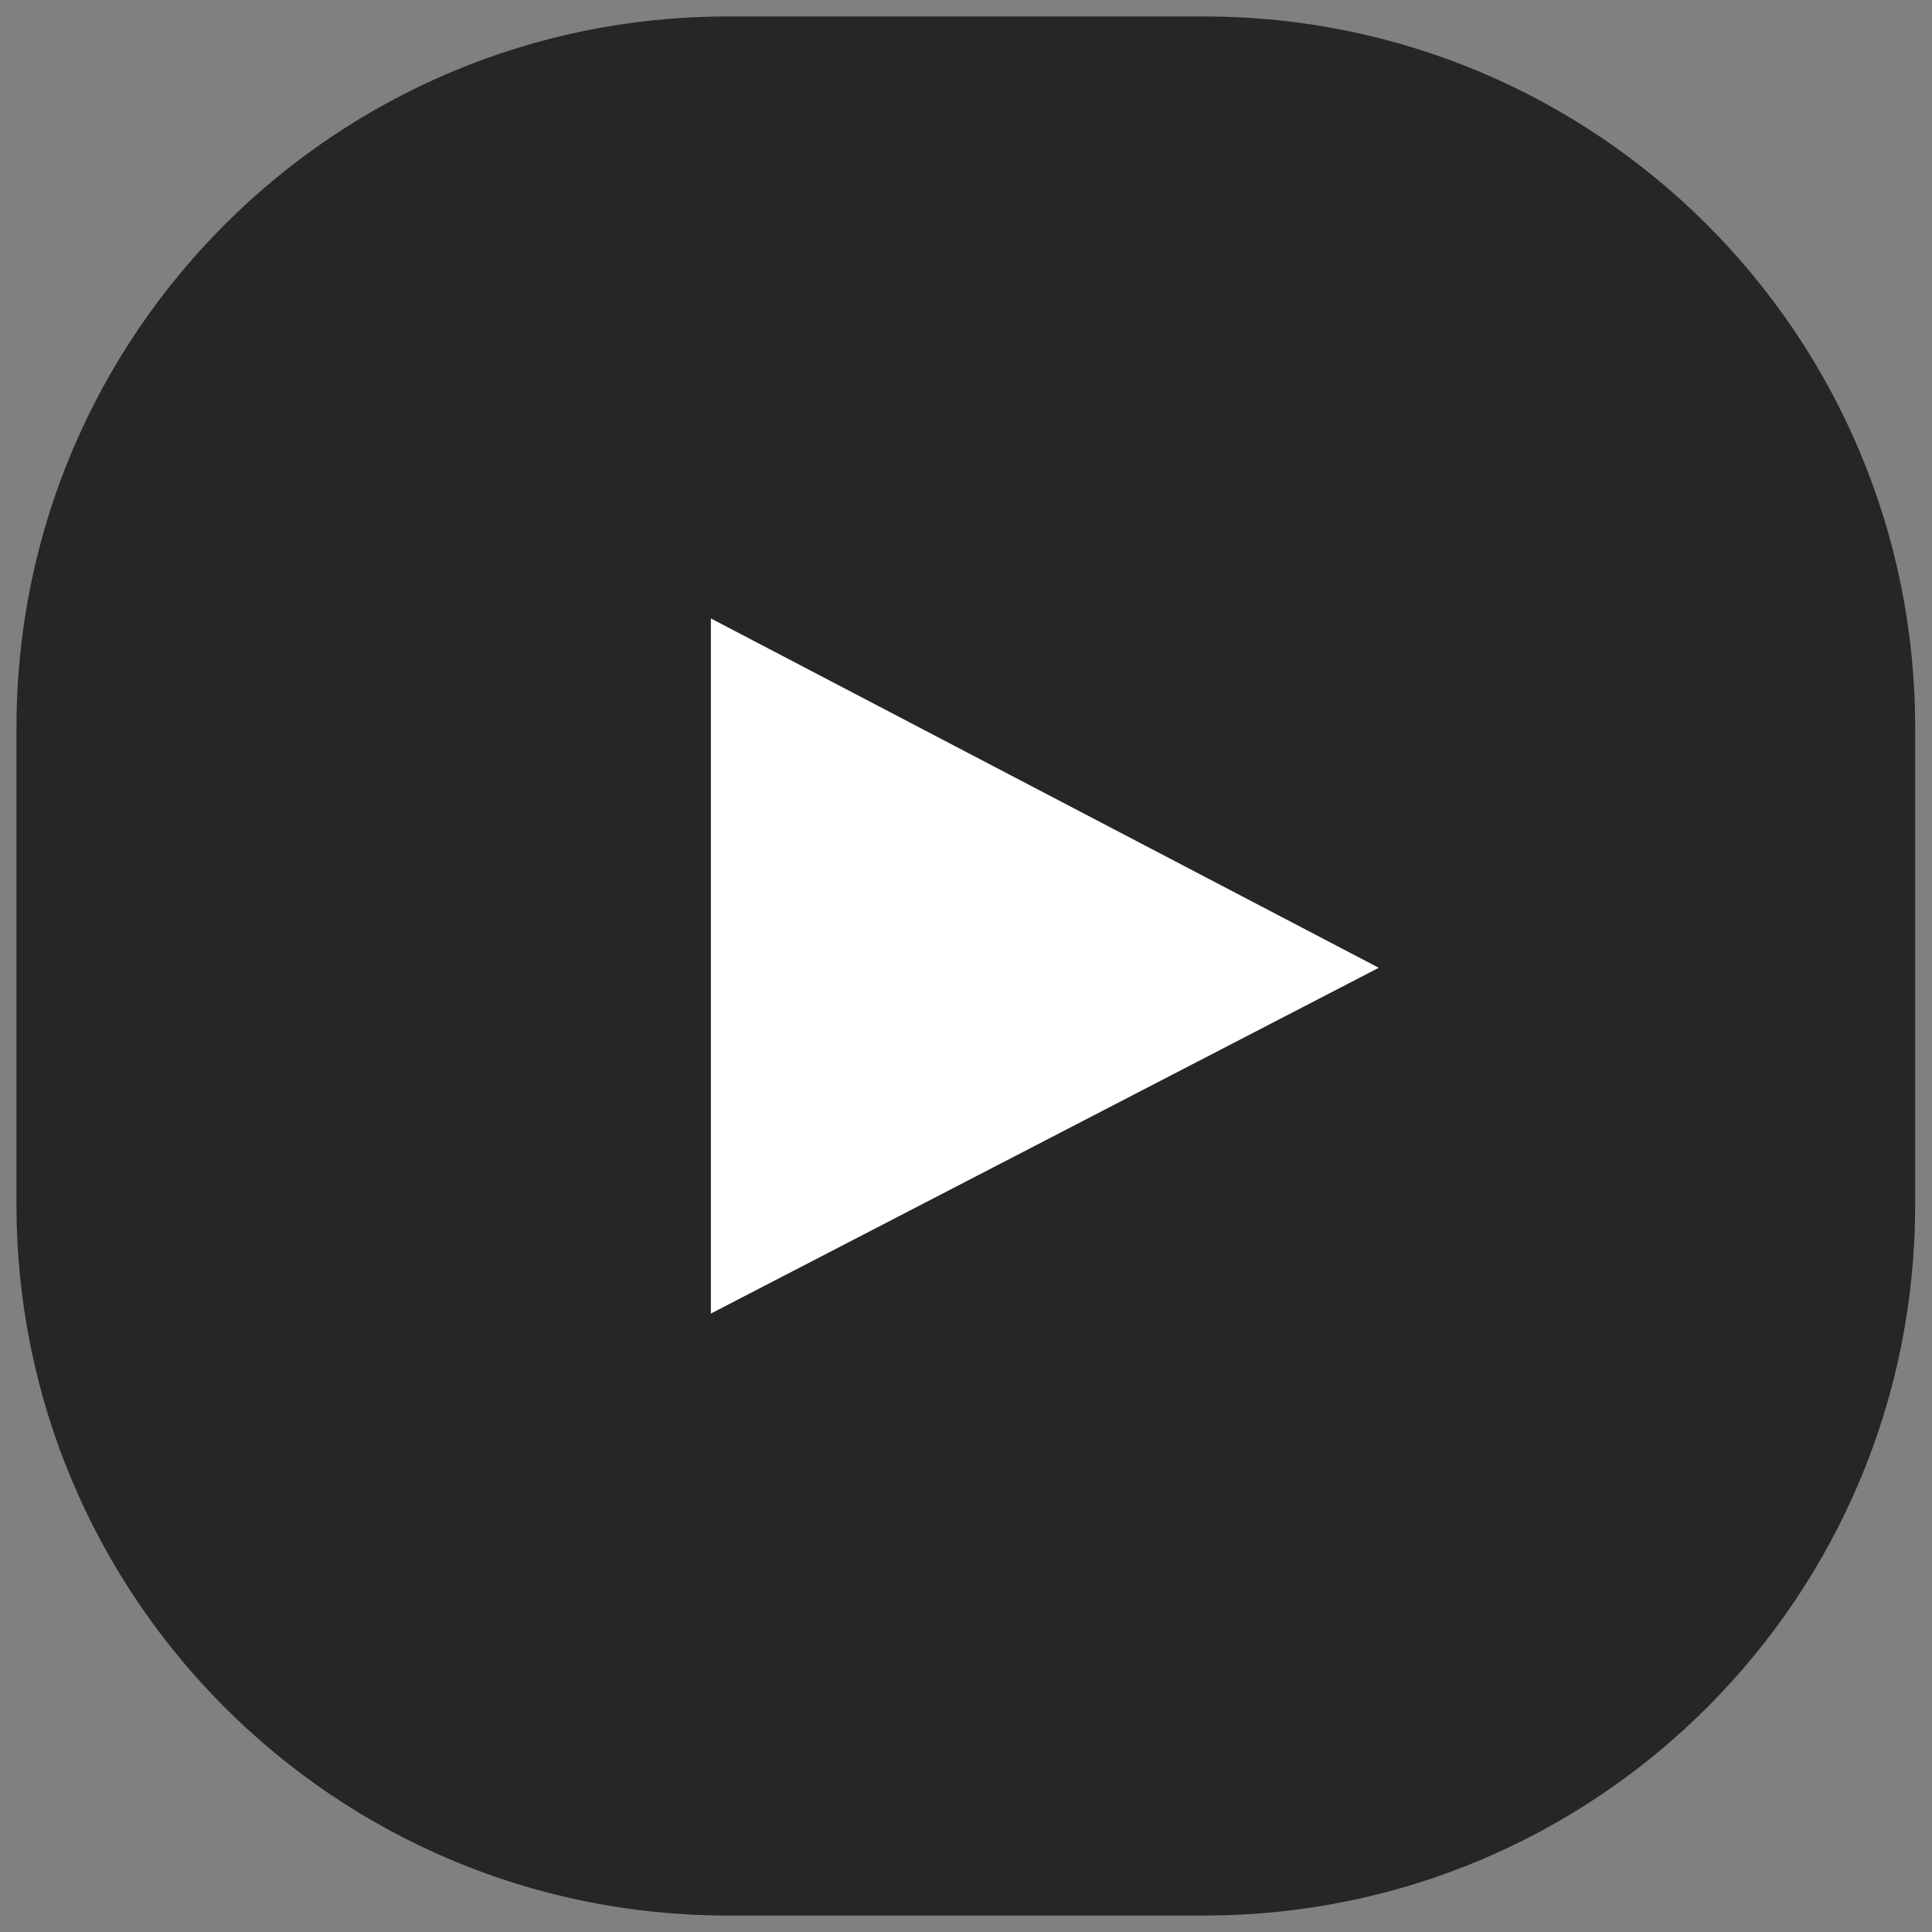
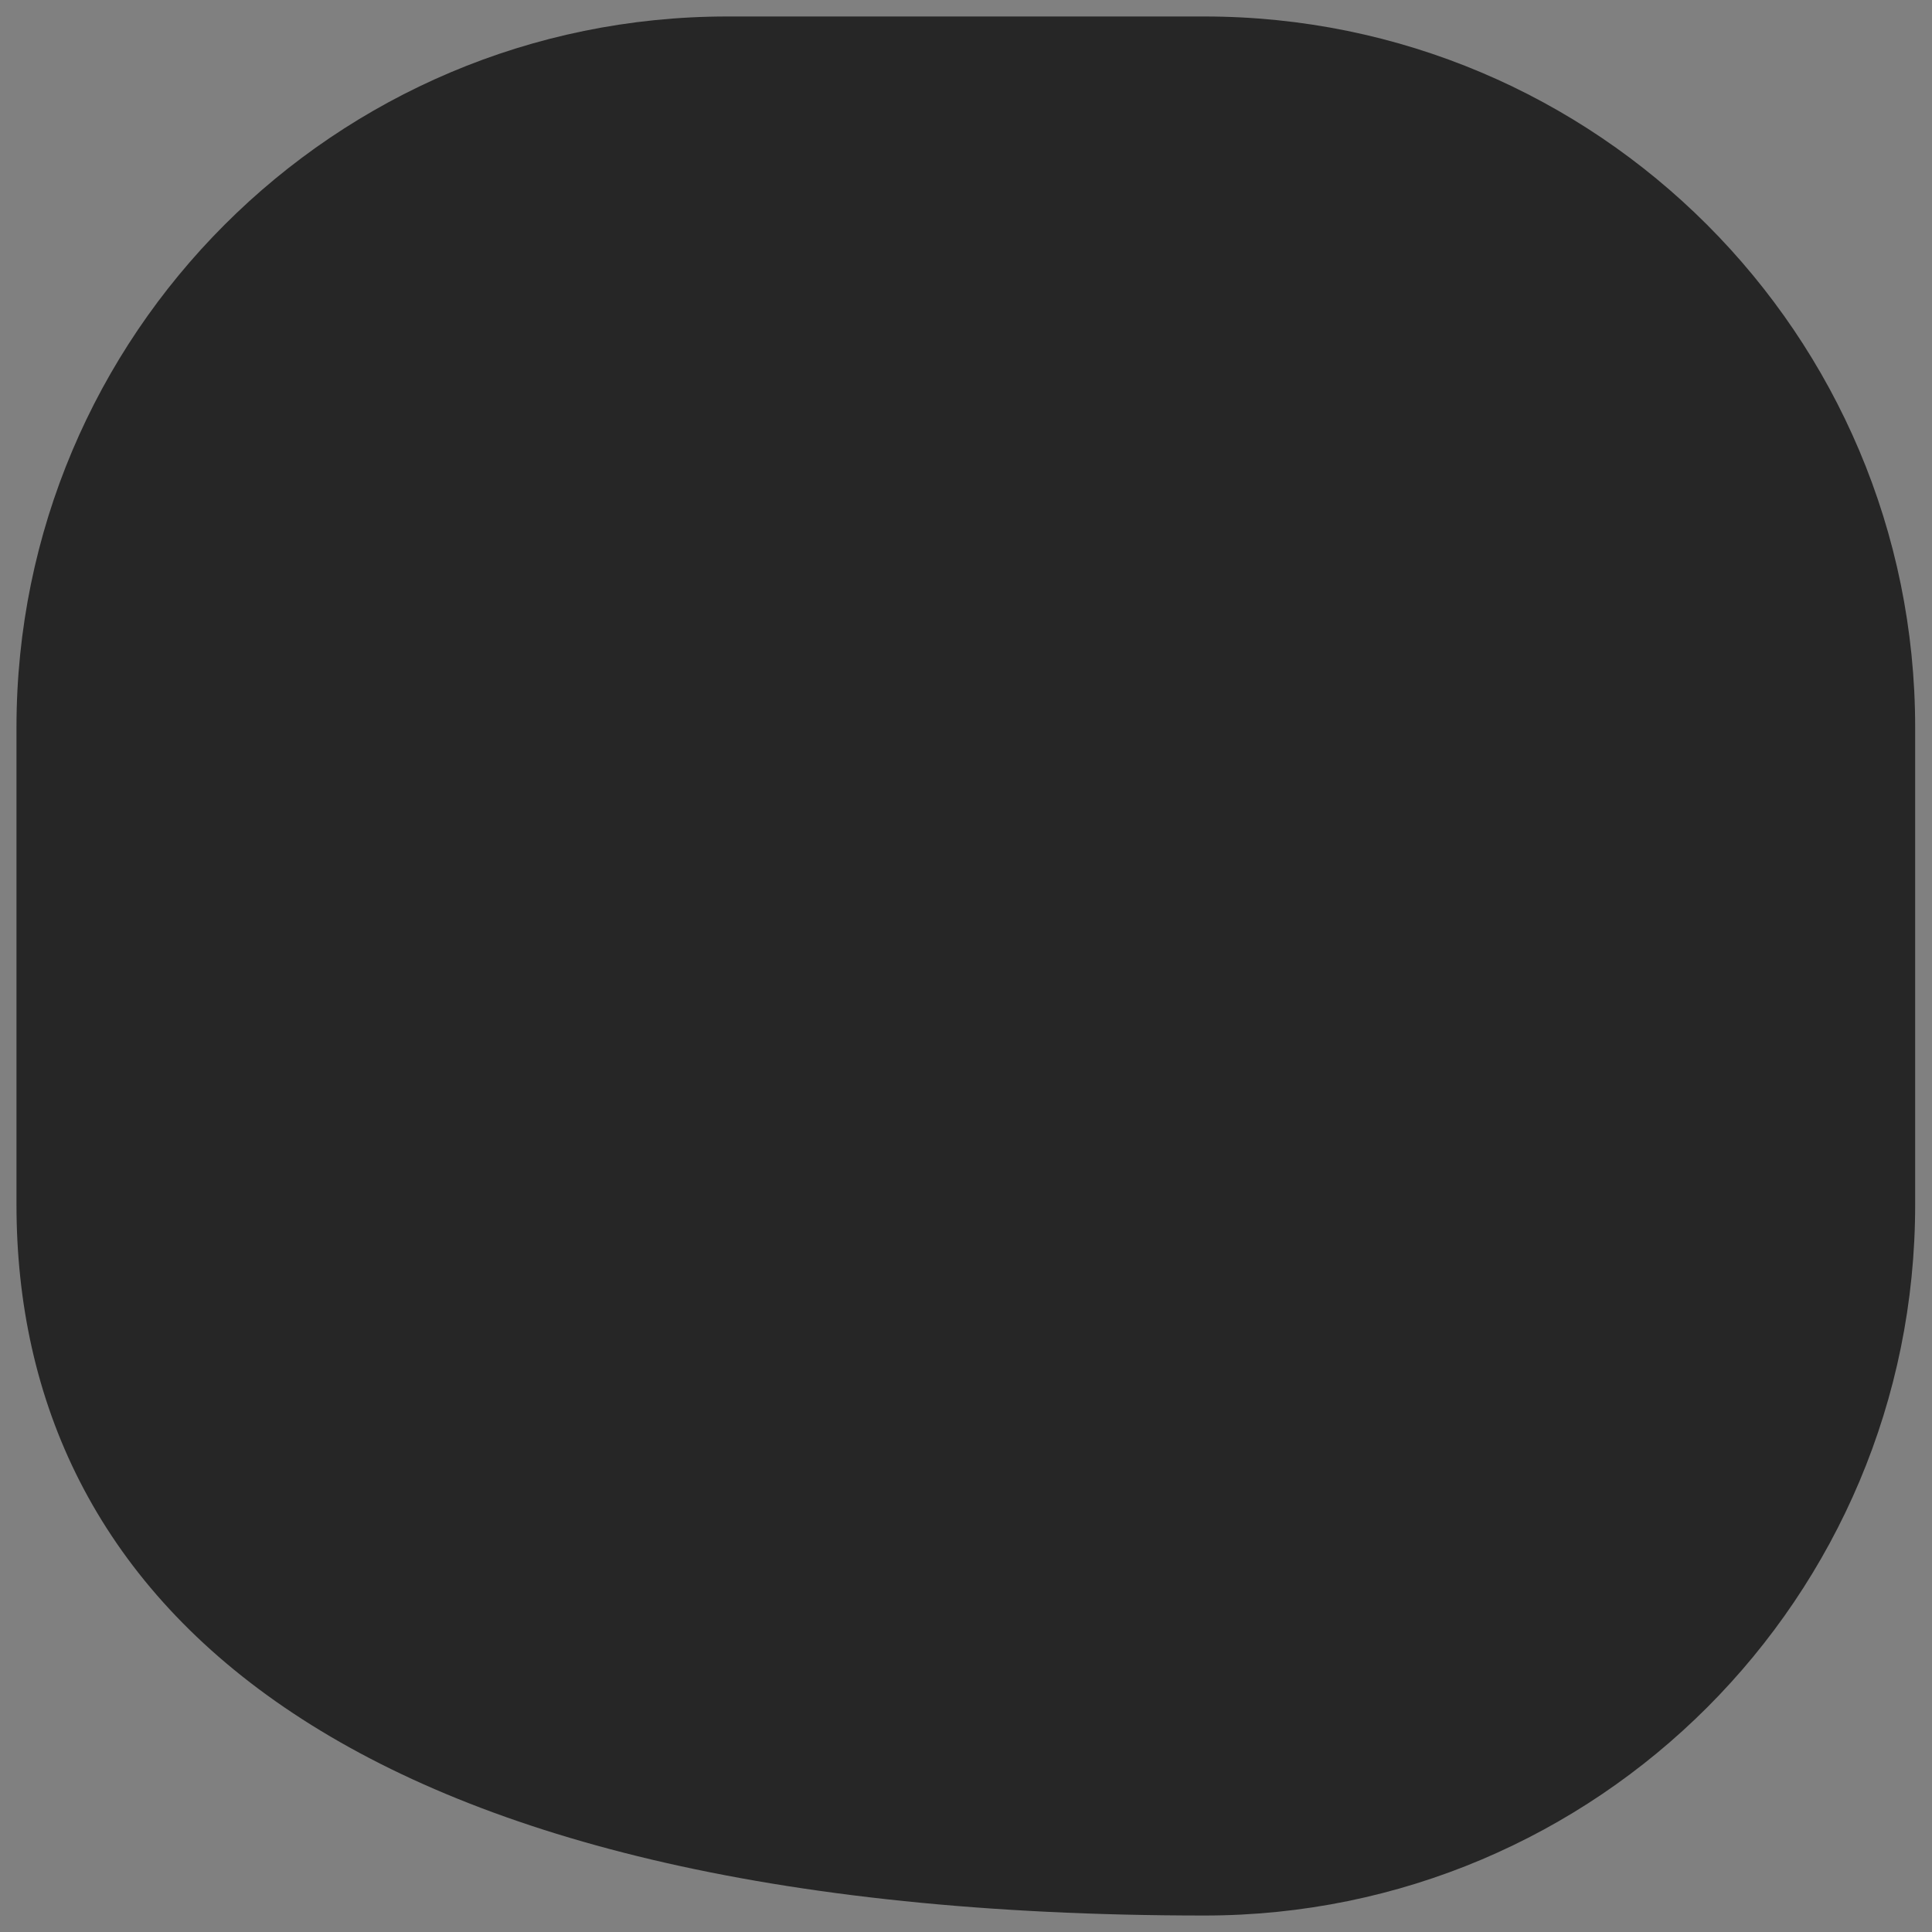
<svg xmlns="http://www.w3.org/2000/svg" version="1.1" id="Capa_1" x="0px" y="0px" viewBox="0 0 539.2 539.2" style="enable-background:new 0 0 539.2 539.2;" xml:space="preserve">
  <rect x="0" y="0" width="539.2" height="539.2" fill="#808080" stroke="none" />
  <style type="text/css">
	.st0{fill:#262626;}
	.st1{fill:#FFFFFF;}
</style>
  <g>
-     <path class="st0" d="M336.2,534.6H203C93.4,534.6,4.6,445.8,4.6,336.2V203C4.6,93.4,93.4,4.6,203,4.6h133.1   c109.6,0,198.4,88.8,198.4,198.4v133.1C534.6,445.8,445.8,534.6,336.2,534.6z" />
-     <polygon class="st1" points="384.8,270.1 198.4,366.6 198.4,172.6  " />
+     <path class="st0" d="M336.2,534.6C93.4,534.6,4.6,445.8,4.6,336.2V203C4.6,93.4,93.4,4.6,203,4.6h133.1   c109.6,0,198.4,88.8,198.4,198.4v133.1C534.6,445.8,445.8,534.6,336.2,534.6z" />
  </g>
</svg>